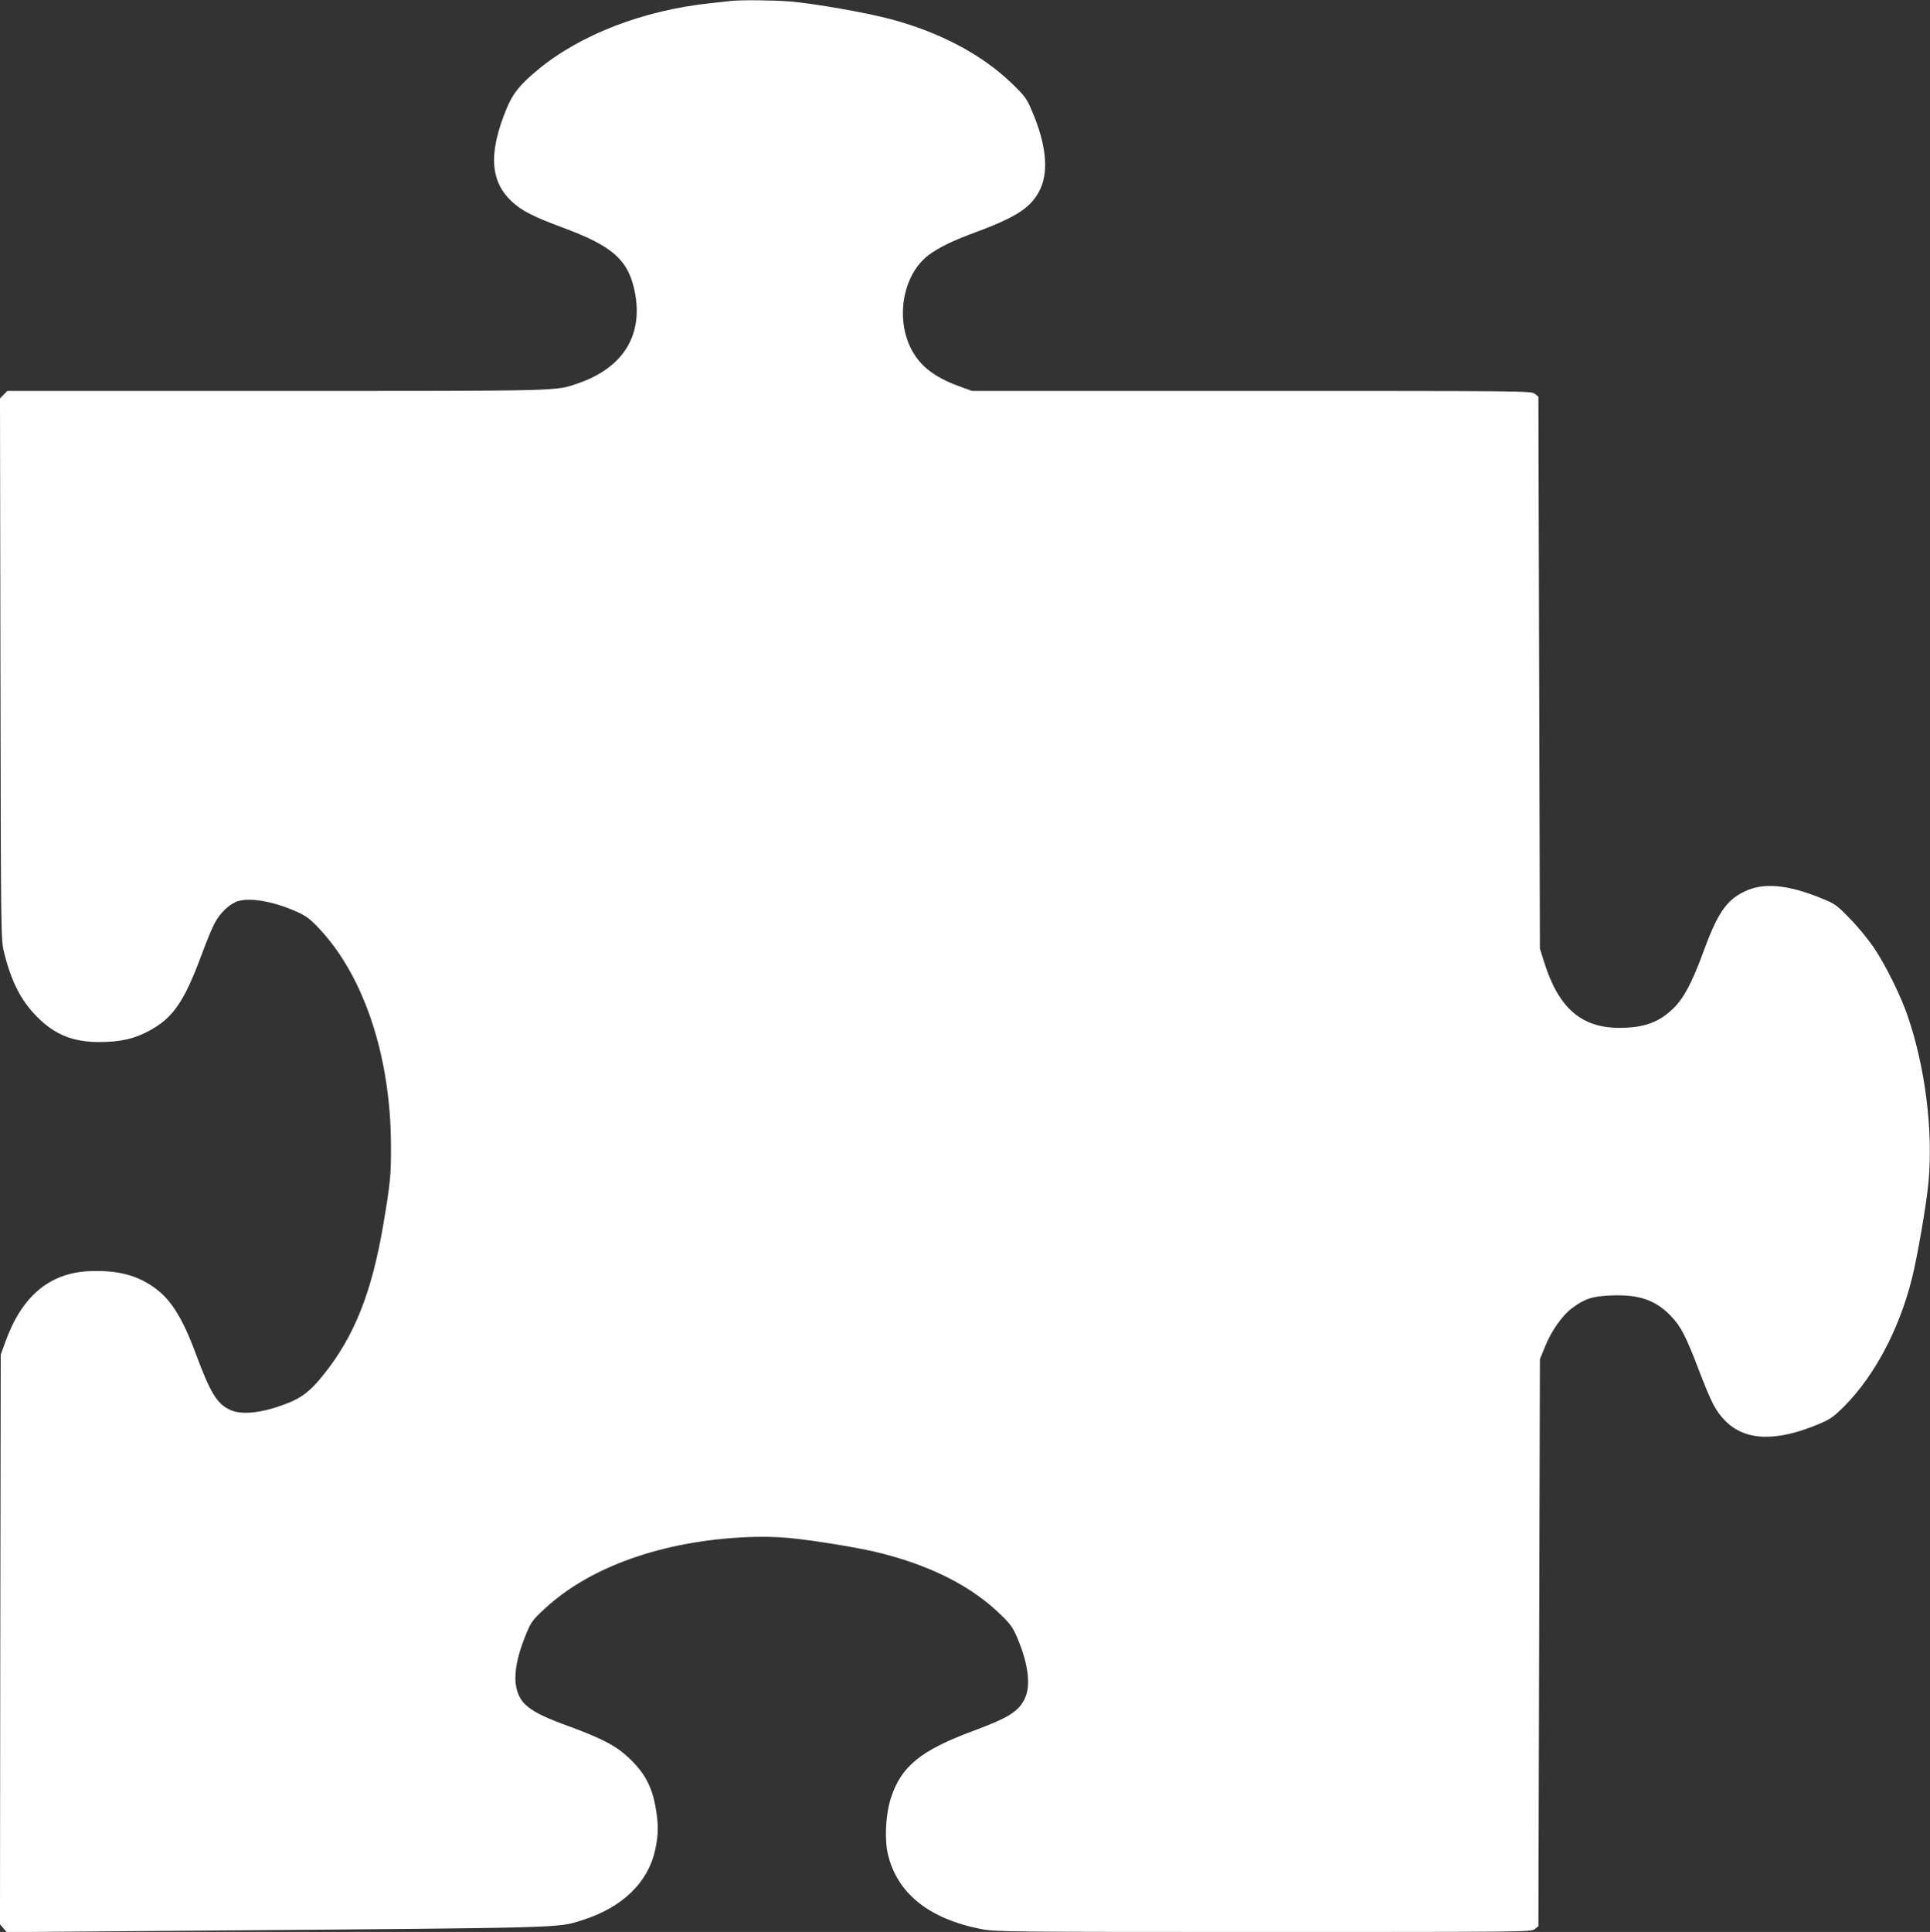
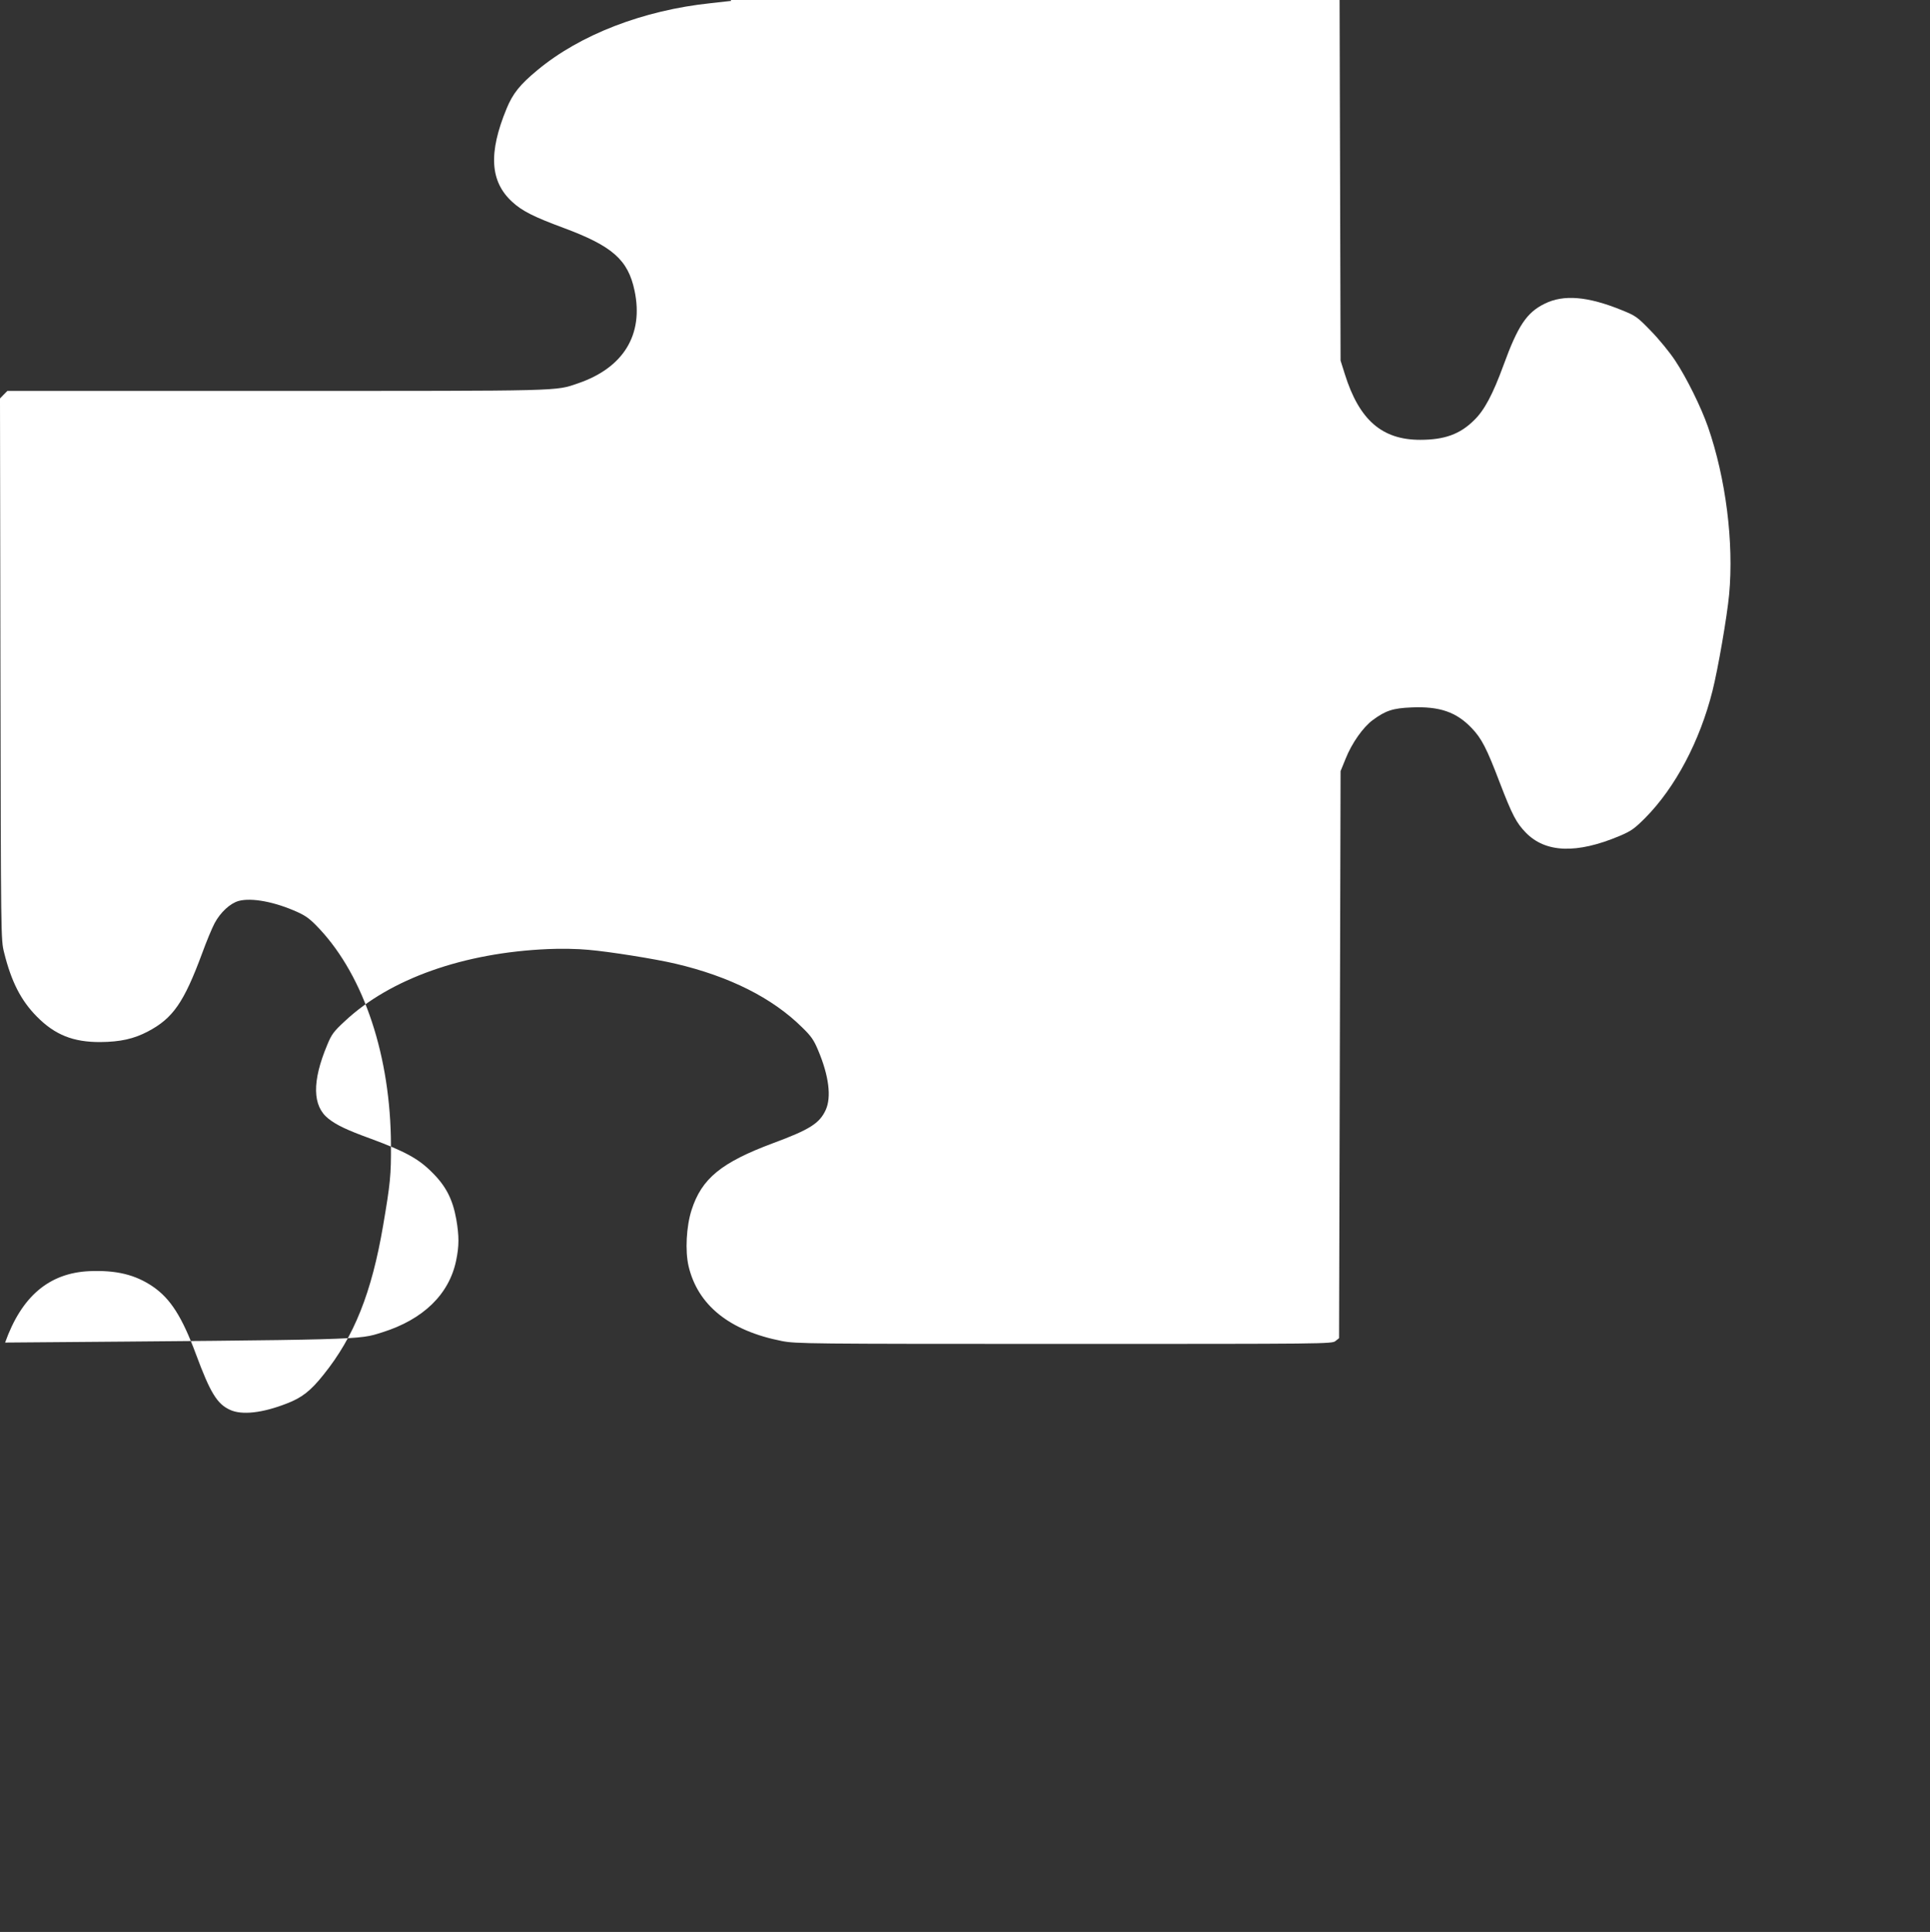
<svg xmlns="http://www.w3.org/2000/svg" version="1.0" width="1279pt" height="1280pt" viewBox="0 0 1279 1280" preserveAspectRatio="xMidYMid meet">
  <rect x="0" y="0" width="1279" height="1280" fill="#333333" stroke="none" />
  <g transform="translate(0,1280) scale(0.1,-0.1)" fill="#ffffff" stroke="none">
-     <path d="M4845 12794 c-16 -2 -77 -9 -135 -15 -448 -47 -867 -209 -1149 -444 -116 -96 -163 -155 -204 -255 -121 -293 -110 -483 38 -618 65 -60 143 -99 340 -172 323 -120 427 -211 470 -415 62 -292 -73 -512 -375 -615 -153 -52 -80 -50 -1996 -50 l-1785 0 -25 -25 -24 -25 3 -1792 c3 -1788 3 -1793 24 -1878 48 -194 112 -319 217 -425 119 -121 241 -170 421 -169 132 1 222 21 315 70 166 87 239 192 360 519 28 77 65 166 82 198 39 73 103 132 160 148 86 23 241 -6 392 -75 57 -26 85 -48 144 -111 296 -317 471 -847 473 -1432 1 -198 -4 -251 -52 -533 -76 -445 -192 -736 -395 -988 -85 -107 -144 -153 -244 -191 -161 -63 -297 -78 -375 -42 -86 39 -131 112 -226 368 -92 248 -169 369 -286 449 -116 79 -243 110 -423 102 -265 -13 -447 -167 -556 -473 l-29 -80 -3 -1887 -2 -1887 22 -26 23 -26 1310 10 c2413 19 2337 17 2500 68 271 85 443 252 489 476 20 96 20 161 1 272 -24 134 -69 222 -163 314 -89 89 -178 137 -405 221 -157 57 -226 90 -279 132 -107 84 -110 247 -8 490 28 68 42 88 117 157 299 280 786 453 1346 477 79 4 198 2 268 -5 139 -12 441 -60 577 -92 357 -84 641 -226 839 -422 61 -59 78 -85 106 -152 71 -168 89 -310 50 -395 -41 -89 -106 -130 -349 -220 -343 -128 -473 -234 -540 -443 -35 -109 -43 -271 -20 -371 61 -260 272 -429 619 -497 94 -18 168 -19 1871 -19 1732 0 1774 0 1797 19 l24 19 5 1879 5 1878 33 81 c41 104 117 211 180 257 85 63 134 79 257 84 186 8 297 -30 399 -137 66 -69 99 -133 187 -364 82 -213 109 -264 171 -328 131 -135 338 -142 621 -23 78 33 99 48 171 120 199 201 362 508 446 843 36 143 96 489 110 637 32 345 -22 770 -140 1110 -46 132 -142 326 -217 439 -36 55 -109 144 -162 198 -91 94 -101 100 -192 137 -226 92 -386 105 -511 43 -119 -58 -178 -146 -273 -407 -71 -194 -127 -299 -194 -364 -94 -94 -197 -131 -359 -131 -253 0 -404 132 -499 436 l-28 89 -5 1828 -5 1829 -24 19 c-23 19 -67 19 -1877 19 l-1853 0 -85 31 c-166 60 -264 138 -321 254 -102 208 -47 490 119 615 70 52 156 94 321 155 271 101 365 165 421 287 54 121 35 298 -56 510 -36 86 -47 100 -133 184 -201 194 -481 342 -812 429 -154 41 -495 101 -656 115 -106 9 -326 11 -394 4z" />
+     <path d="M4845 12794 c-16 -2 -77 -9 -135 -15 -448 -47 -867 -209 -1149 -444 -116 -96 -163 -155 -204 -255 -121 -293 -110 -483 38 -618 65 -60 143 -99 340 -172 323 -120 427 -211 470 -415 62 -292 -73 -512 -375 -615 -153 -52 -80 -50 -1996 -50 l-1785 0 -25 -25 -24 -25 3 -1792 c3 -1788 3 -1793 24 -1878 48 -194 112 -319 217 -425 119 -121 241 -170 421 -169 132 1 222 21 315 70 166 87 239 192 360 519 28 77 65 166 82 198 39 73 103 132 160 148 86 23 241 -6 392 -75 57 -26 85 -48 144 -111 296 -317 471 -847 473 -1432 1 -198 -4 -251 -52 -533 -76 -445 -192 -736 -395 -988 -85 -107 -144 -153 -244 -191 -161 -63 -297 -78 -375 -42 -86 39 -131 112 -226 368 -92 248 -169 369 -286 449 -116 79 -243 110 -423 102 -265 -13 -447 -167 -556 -473 c2413 19 2337 17 2500 68 271 85 443 252 489 476 20 96 20 161 1 272 -24 134 -69 222 -163 314 -89 89 -178 137 -405 221 -157 57 -226 90 -279 132 -107 84 -110 247 -8 490 28 68 42 88 117 157 299 280 786 453 1346 477 79 4 198 2 268 -5 139 -12 441 -60 577 -92 357 -84 641 -226 839 -422 61 -59 78 -85 106 -152 71 -168 89 -310 50 -395 -41 -89 -106 -130 -349 -220 -343 -128 -473 -234 -540 -443 -35 -109 -43 -271 -20 -371 61 -260 272 -429 619 -497 94 -18 168 -19 1871 -19 1732 0 1774 0 1797 19 l24 19 5 1879 5 1878 33 81 c41 104 117 211 180 257 85 63 134 79 257 84 186 8 297 -30 399 -137 66 -69 99 -133 187 -364 82 -213 109 -264 171 -328 131 -135 338 -142 621 -23 78 33 99 48 171 120 199 201 362 508 446 843 36 143 96 489 110 637 32 345 -22 770 -140 1110 -46 132 -142 326 -217 439 -36 55 -109 144 -162 198 -91 94 -101 100 -192 137 -226 92 -386 105 -511 43 -119 -58 -178 -146 -273 -407 -71 -194 -127 -299 -194 -364 -94 -94 -197 -131 -359 -131 -253 0 -404 132 -499 436 l-28 89 -5 1828 -5 1829 -24 19 c-23 19 -67 19 -1877 19 l-1853 0 -85 31 c-166 60 -264 138 -321 254 -102 208 -47 490 119 615 70 52 156 94 321 155 271 101 365 165 421 287 54 121 35 298 -56 510 -36 86 -47 100 -133 184 -201 194 -481 342 -812 429 -154 41 -495 101 -656 115 -106 9 -326 11 -394 4z" />
  </g>
</svg>